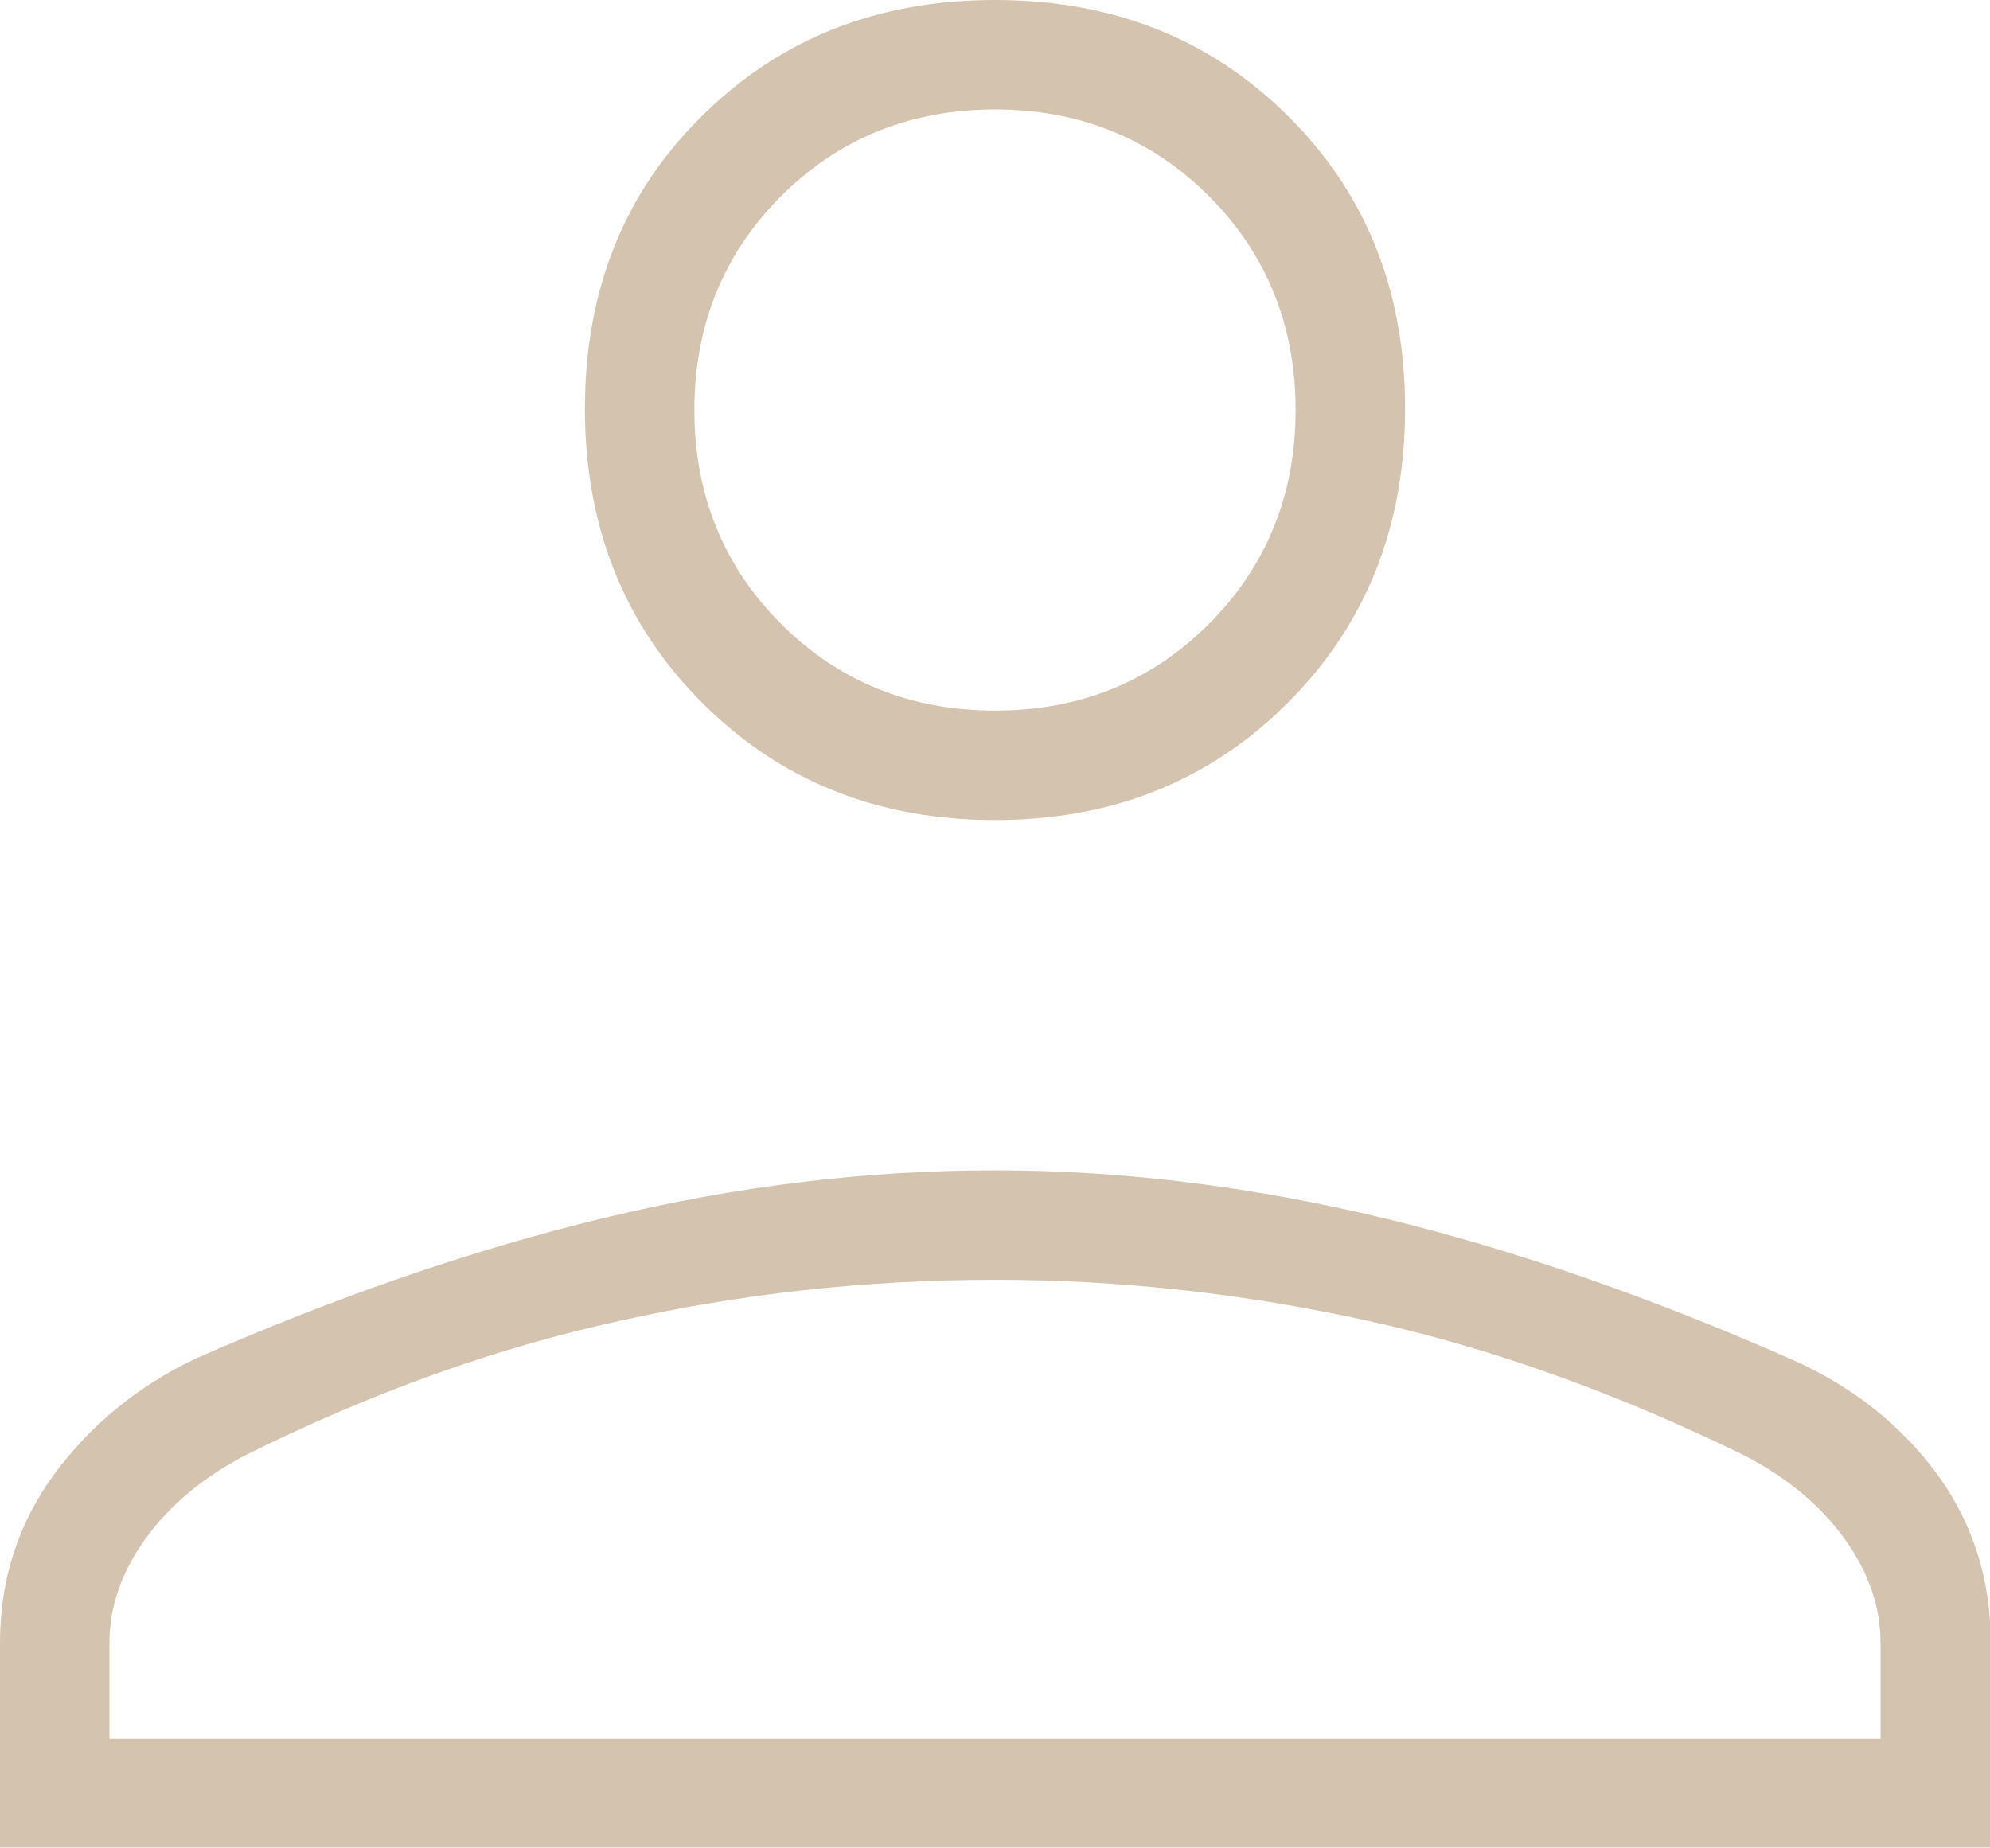
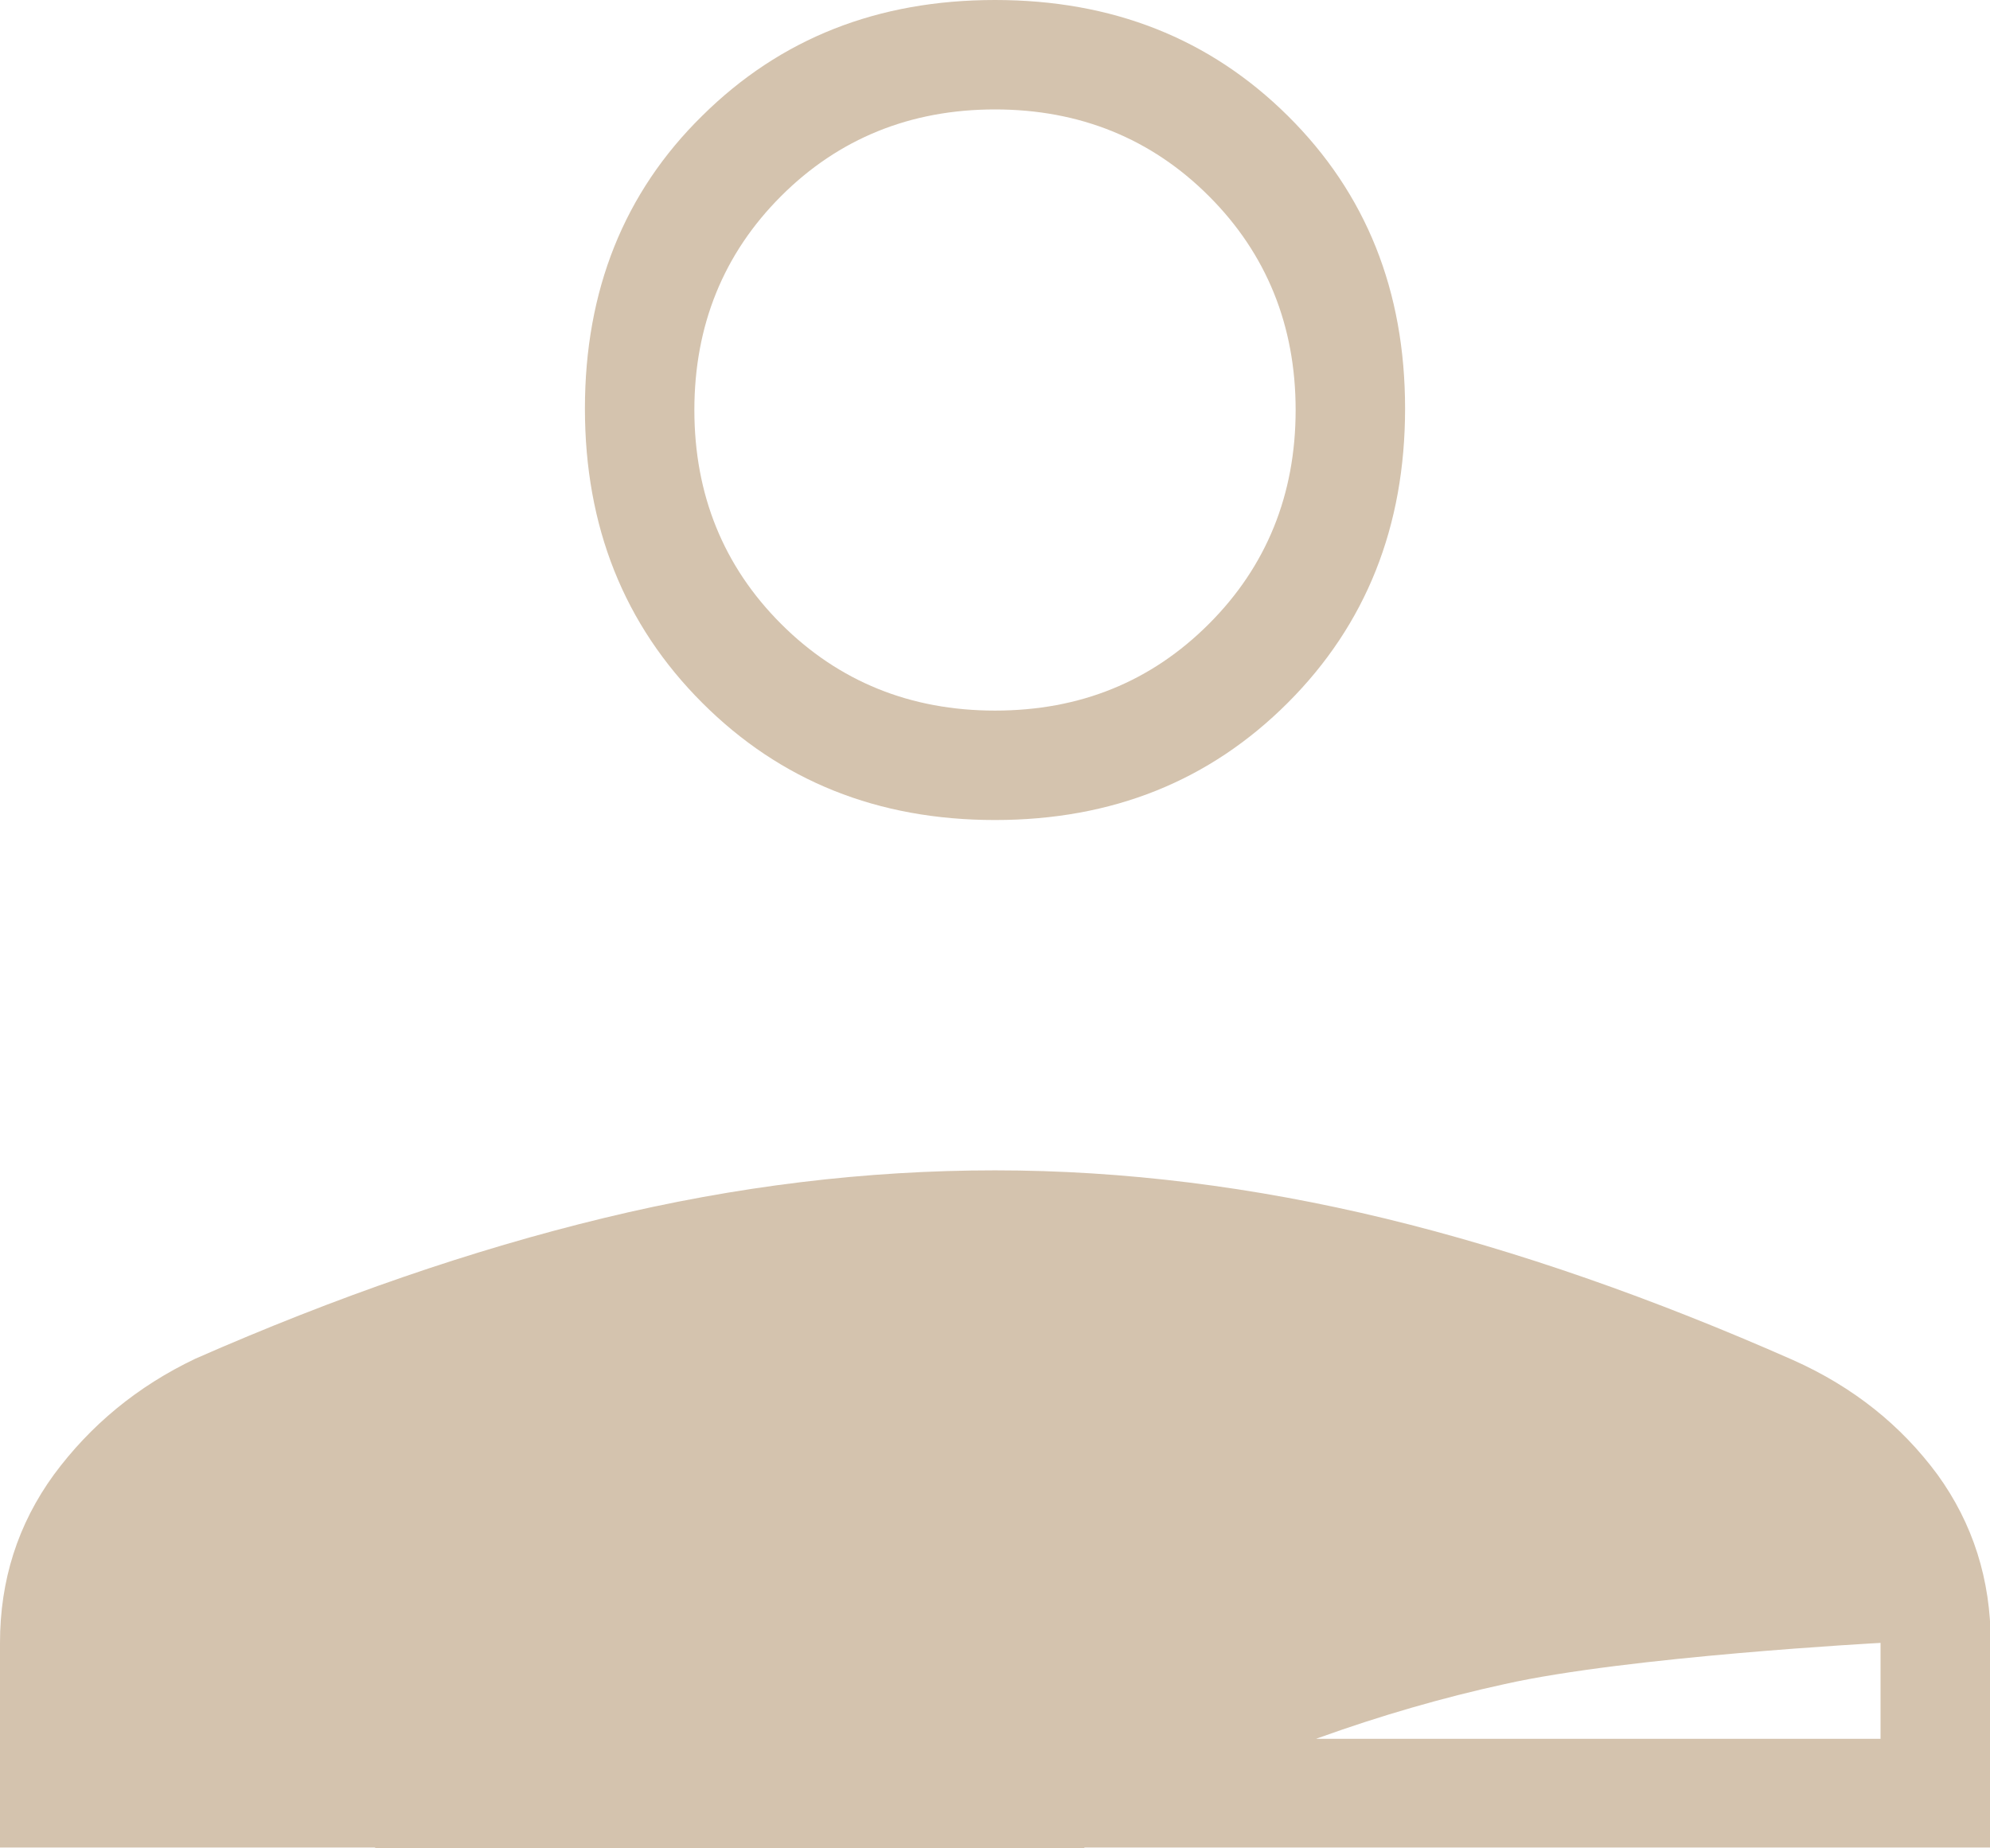
<svg xmlns="http://www.w3.org/2000/svg" id="Layer_1" data-name="Layer 1" viewBox="0 0 28 26.01">
  <defs>
    <style>
      .cls-1 {
        fill: #d4c3ae;
      }
    </style>
  </defs>
-   <path class="cls-1" d="M14,11.54c-1.65,0-3.02-.55-4.12-1.65-1.1-1.1-1.65-2.48-1.65-4.14s.55-3.04,1.65-4.12C10.98.54,12.35,0,14,0c1.65,0,3.02.54,4.12,1.63,1.1,1.09,1.65,2.46,1.65,4.12s-.55,3.04-1.65,4.14c-1.1,1.1-2.47,1.65-4.12,1.65ZM0,26.01v-2.89c0-.88.25-1.67.76-2.37.51-.69,1.17-1.24,1.99-1.63,1.98-.87,3.89-1.53,5.75-1.98,1.86-.45,3.69-.67,5.5-.67s3.64.23,5.5.68c1.85.45,3.76,1.12,5.73,1.99.85.38,1.52.92,2.03,1.61.5.69.75,1.48.75,2.36v2.89H0ZM1.54,24.47h24.92v-1.35c0-.51-.17-1-.51-1.47-.34-.47-.81-.86-1.41-1.17-1.8-.88-3.56-1.51-5.28-1.89-1.72-.38-3.47-.58-5.26-.58s-3.55.19-5.29.58c-1.74.38-3.49,1.01-5.26,1.89-.59.31-1.06.7-1.4,1.17-.34.47-.51.96-.51,1.47v1.35ZM14,10c1.2,0,2.2-.41,3.01-1.22.81-.81,1.22-1.82,1.22-3.01s-.41-2.2-1.22-3.01c-.81-.81-1.82-1.22-3.01-1.22s-2.2.41-3.01,1.22c-.81.81-1.22,1.82-1.22,3.01s.41,2.2,1.22,3.01c.81.81,1.82,1.22,3.01,1.22Z" />
+   <path class="cls-1" d="M14,11.54c-1.65,0-3.02-.55-4.12-1.65-1.1-1.1-1.65-2.48-1.65-4.14s.55-3.04,1.65-4.12C10.98.54,12.35,0,14,0c1.65,0,3.02.54,4.12,1.63,1.1,1.09,1.65,2.46,1.65,4.12s-.55,3.04-1.65,4.14c-1.1,1.1-2.47,1.65-4.12,1.65ZM0,26.01v-2.89c0-.88.25-1.67.76-2.37.51-.69,1.17-1.24,1.99-1.63,1.98-.87,3.89-1.53,5.75-1.98,1.86-.45,3.69-.67,5.5-.67s3.64.23,5.5.68c1.85.45,3.76,1.12,5.73,1.99.85.38,1.52.92,2.03,1.61.5.69.75,1.48.75,2.36v2.89H0ZM1.54,24.47h24.92v-1.35s-3.55.19-5.29.58c-1.74.38-3.49,1.01-5.26,1.89-.59.31-1.06.7-1.4,1.17-.34.47-.51.96-.51,1.47v1.35ZM14,10c1.2,0,2.2-.41,3.01-1.22.81-.81,1.22-1.82,1.22-3.01s-.41-2.2-1.22-3.01c-.81-.81-1.82-1.22-3.01-1.22s-2.2.41-3.01,1.22c-.81.81-1.22,1.82-1.22,3.01s.41,2.2,1.22,3.01c.81.81,1.82,1.22,3.01,1.22Z" />
</svg>